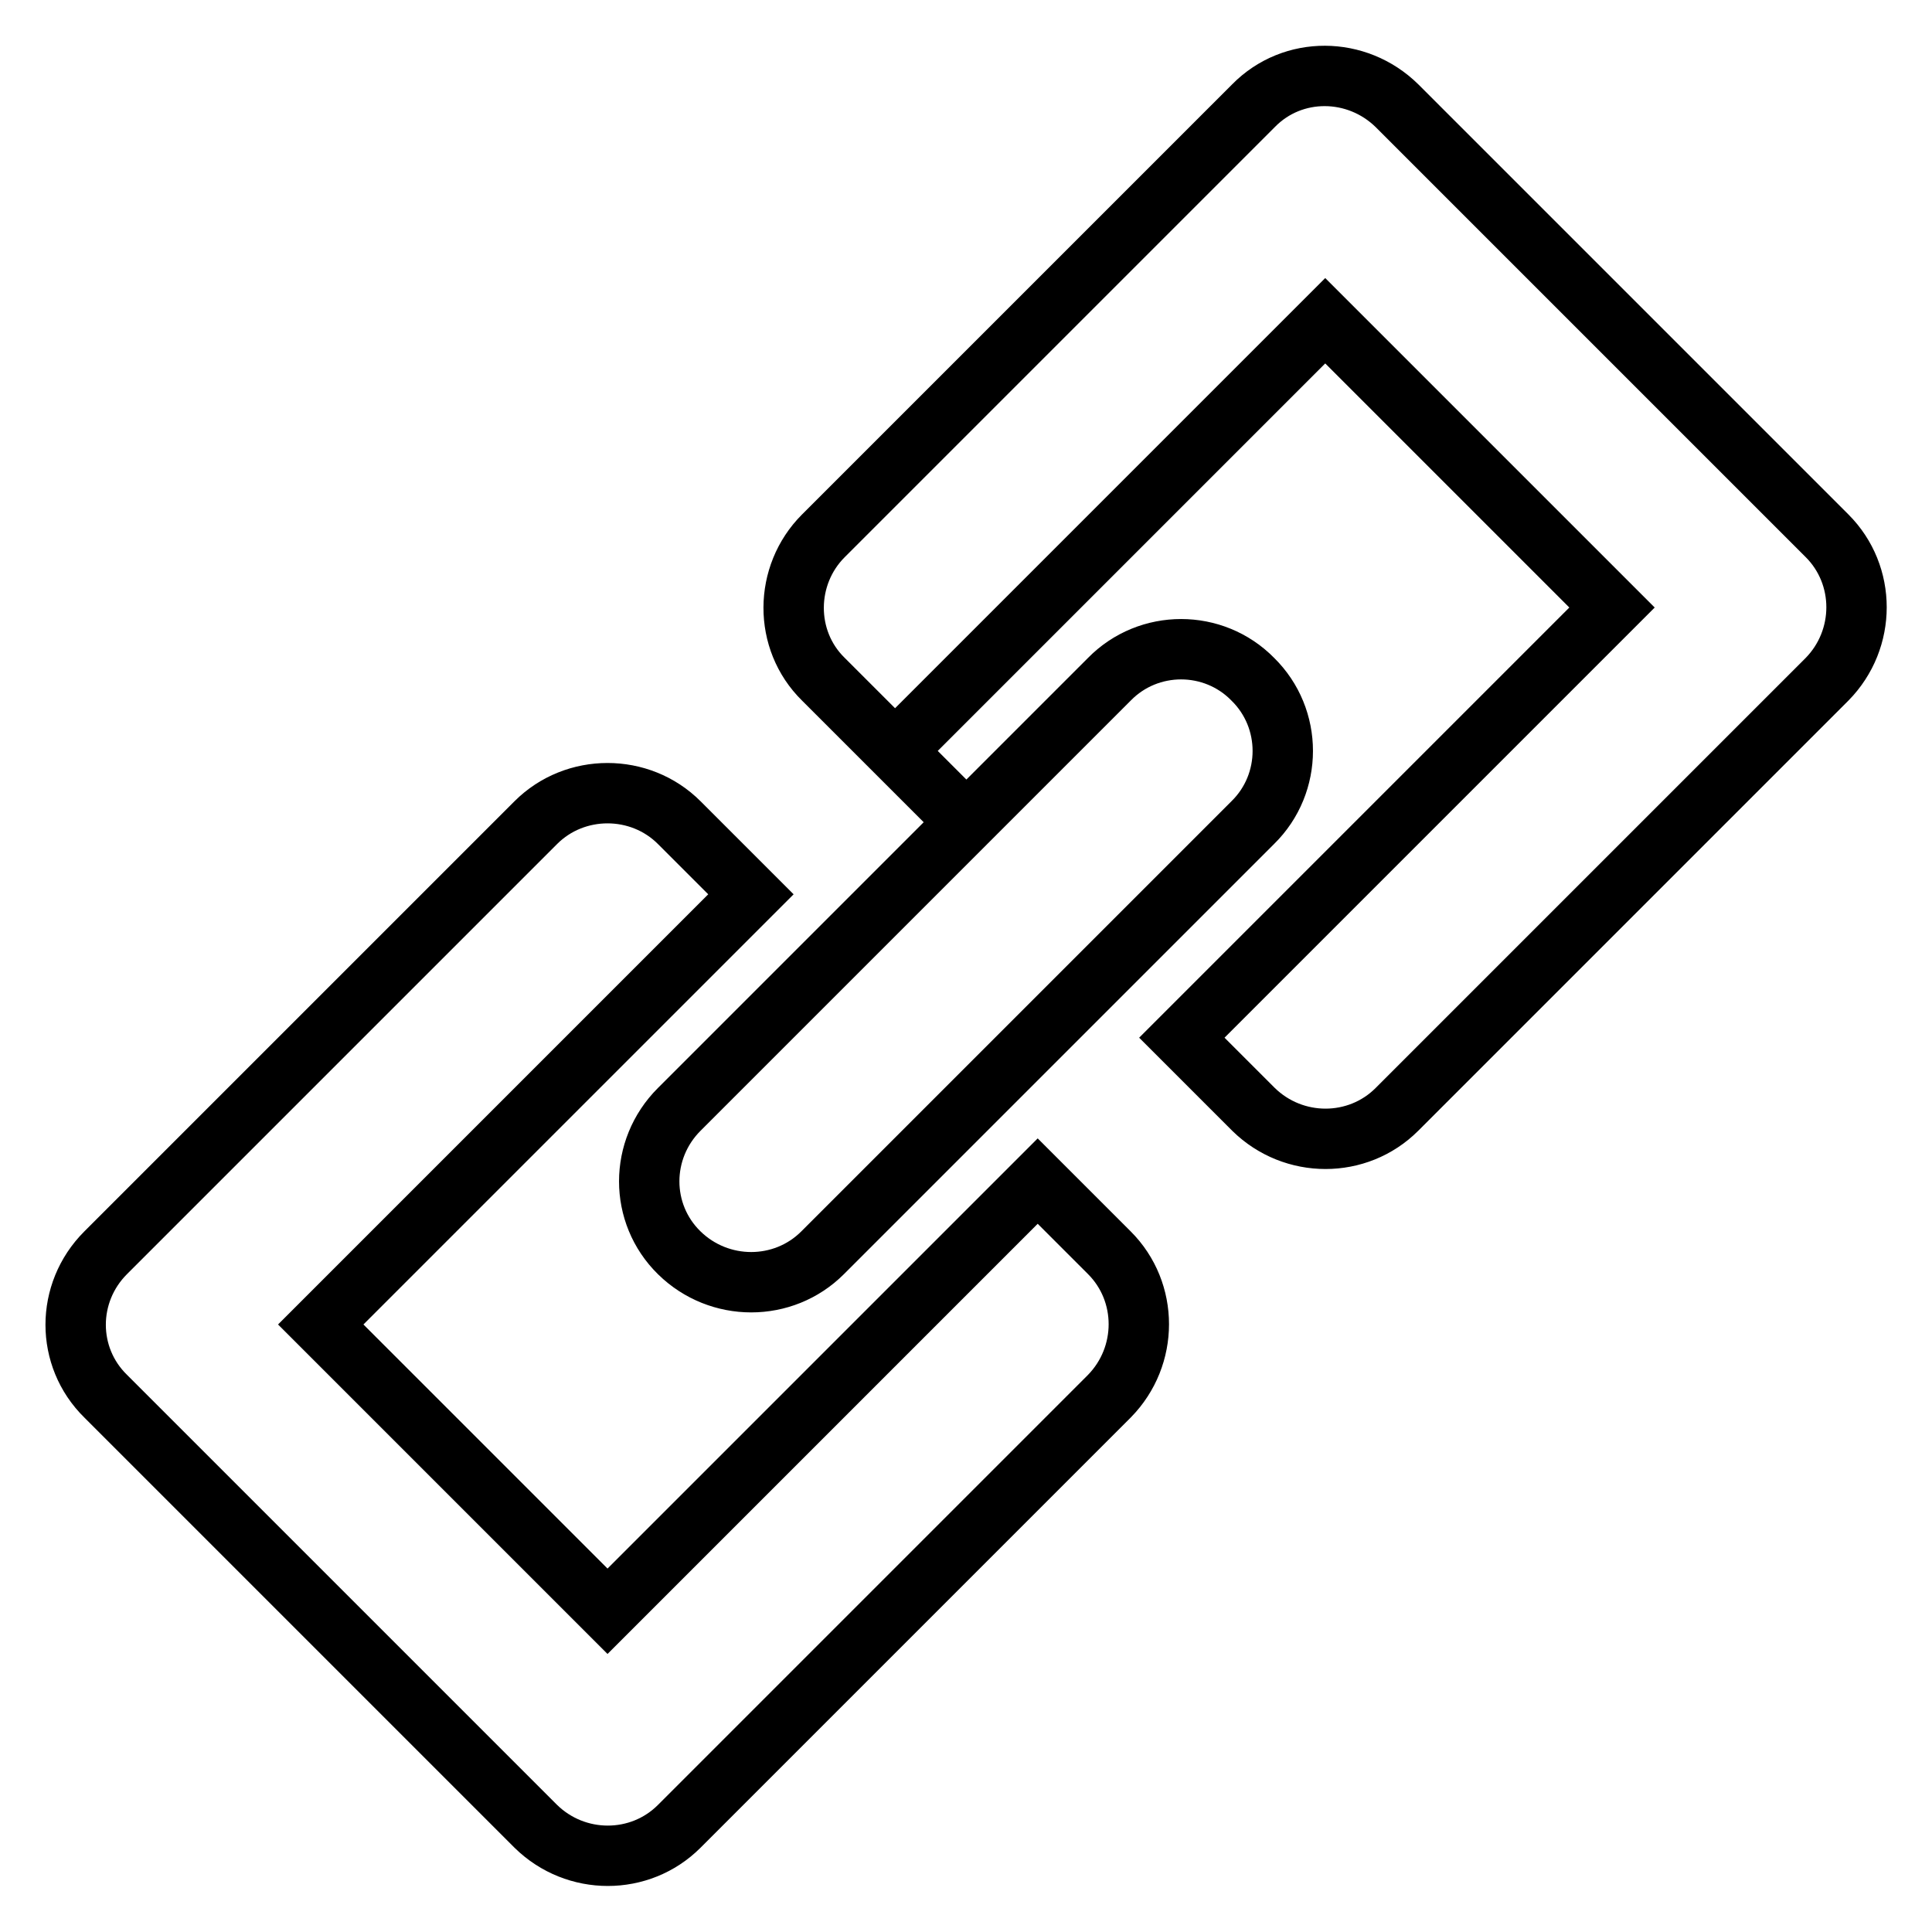
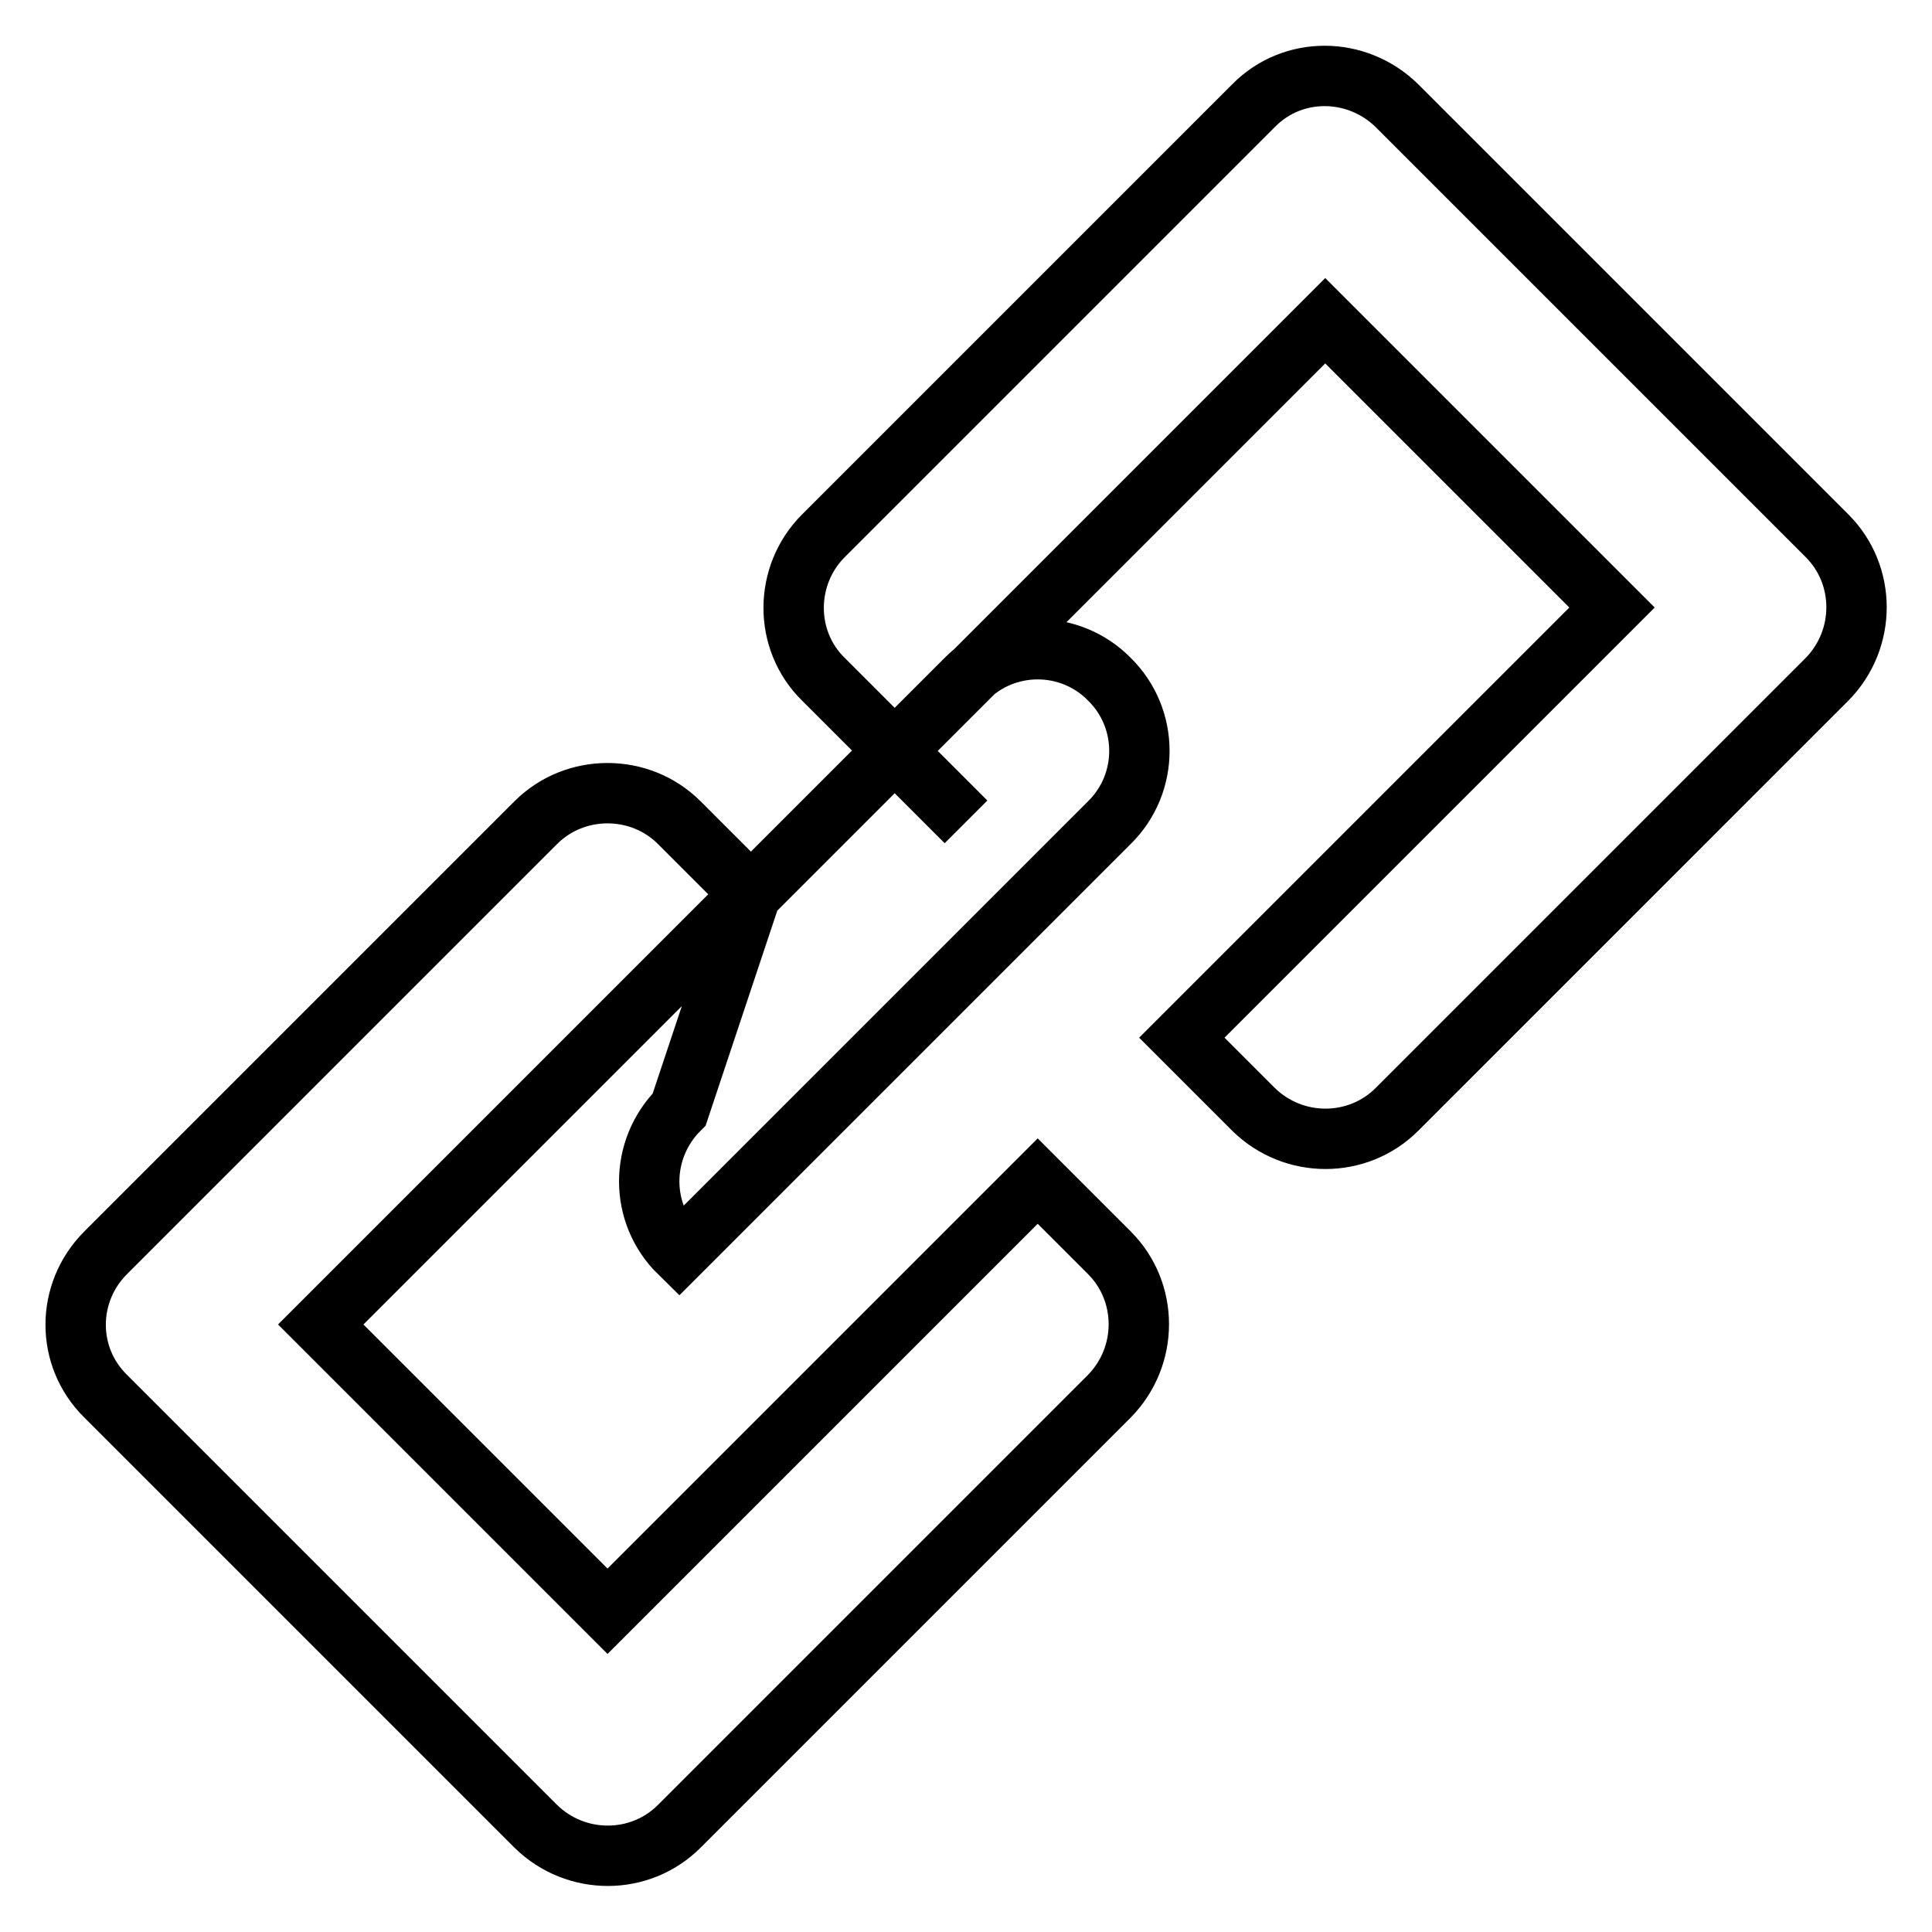
<svg xmlns="http://www.w3.org/2000/svg" version="1.1" x="0px" y="0px" viewBox="0 0 256 256" enable-background="new 0 0 256 256" xml:space="preserve">
  <g>
-     <path stroke-width="8" fill-opacity="0" stroke="#000000" d="M137.5,156.5l-57,57l-38-38l57-57L90,109c-5.2-5.2-13.8-5.2-19,0l-57,57c-5.3,5.3-5.3,13.8,0,19l57,57 c5.3,5.2,13.8,5.2,19,0l57-57c5.2-5.3,5.2-13.8,0-19L137.5,156.5z M242.1,71l-57-57c-5.3-5.2-13.8-5.3-19,0c0,0,0,0,0,0l-57,57 c-5.2,5.2-5.3,13.8,0,19c0,0,0,0,0,0l18.9,18.9l-9.4-9.4l57-57l38,38l-57,57l9.5,9.5c5.3,5.2,13.8,5.2,19,0l57-57 C247.3,84.7,247.3,76.2,242.1,71L242.1,71z M90,166c5.3,5.2,13.8,5.2,19,0l28.2-28.2l9.8-9.8l19-19c5.3-5.2,5.3-13.8,0-19 c-5.2-5.3-13.8-5.3-19,0l-19,19l-9.5,9.5L90,147C84.7,152.3,84.7,160.8,90,166z" />
+     <path stroke-width="8" fill-opacity="0" stroke="#000000" d="M137.5,156.5l-57,57l-38-38l57-57L90,109c-5.2-5.2-13.8-5.2-19,0l-57,57c-5.3,5.3-5.3,13.8,0,19l57,57 c5.3,5.2,13.8,5.2,19,0l57-57c5.2-5.3,5.2-13.8,0-19L137.5,156.5z M242.1,71l-57-57c-5.3-5.2-13.8-5.3-19,0c0,0,0,0,0,0l-57,57 c-5.2,5.2-5.3,13.8,0,19c0,0,0,0,0,0l18.9,18.9l-9.4-9.4l57-57l38,38l-57,57l9.5,9.5c5.3,5.2,13.8,5.2,19,0l57-57 C247.3,84.7,247.3,76.2,242.1,71L242.1,71z M90,166l28.2-28.2l9.8-9.8l19-19c5.3-5.2,5.3-13.8,0-19 c-5.2-5.3-13.8-5.3-19,0l-19,19l-9.5,9.5L90,147C84.7,152.3,84.7,160.8,90,166z" />
  </g>
</svg>